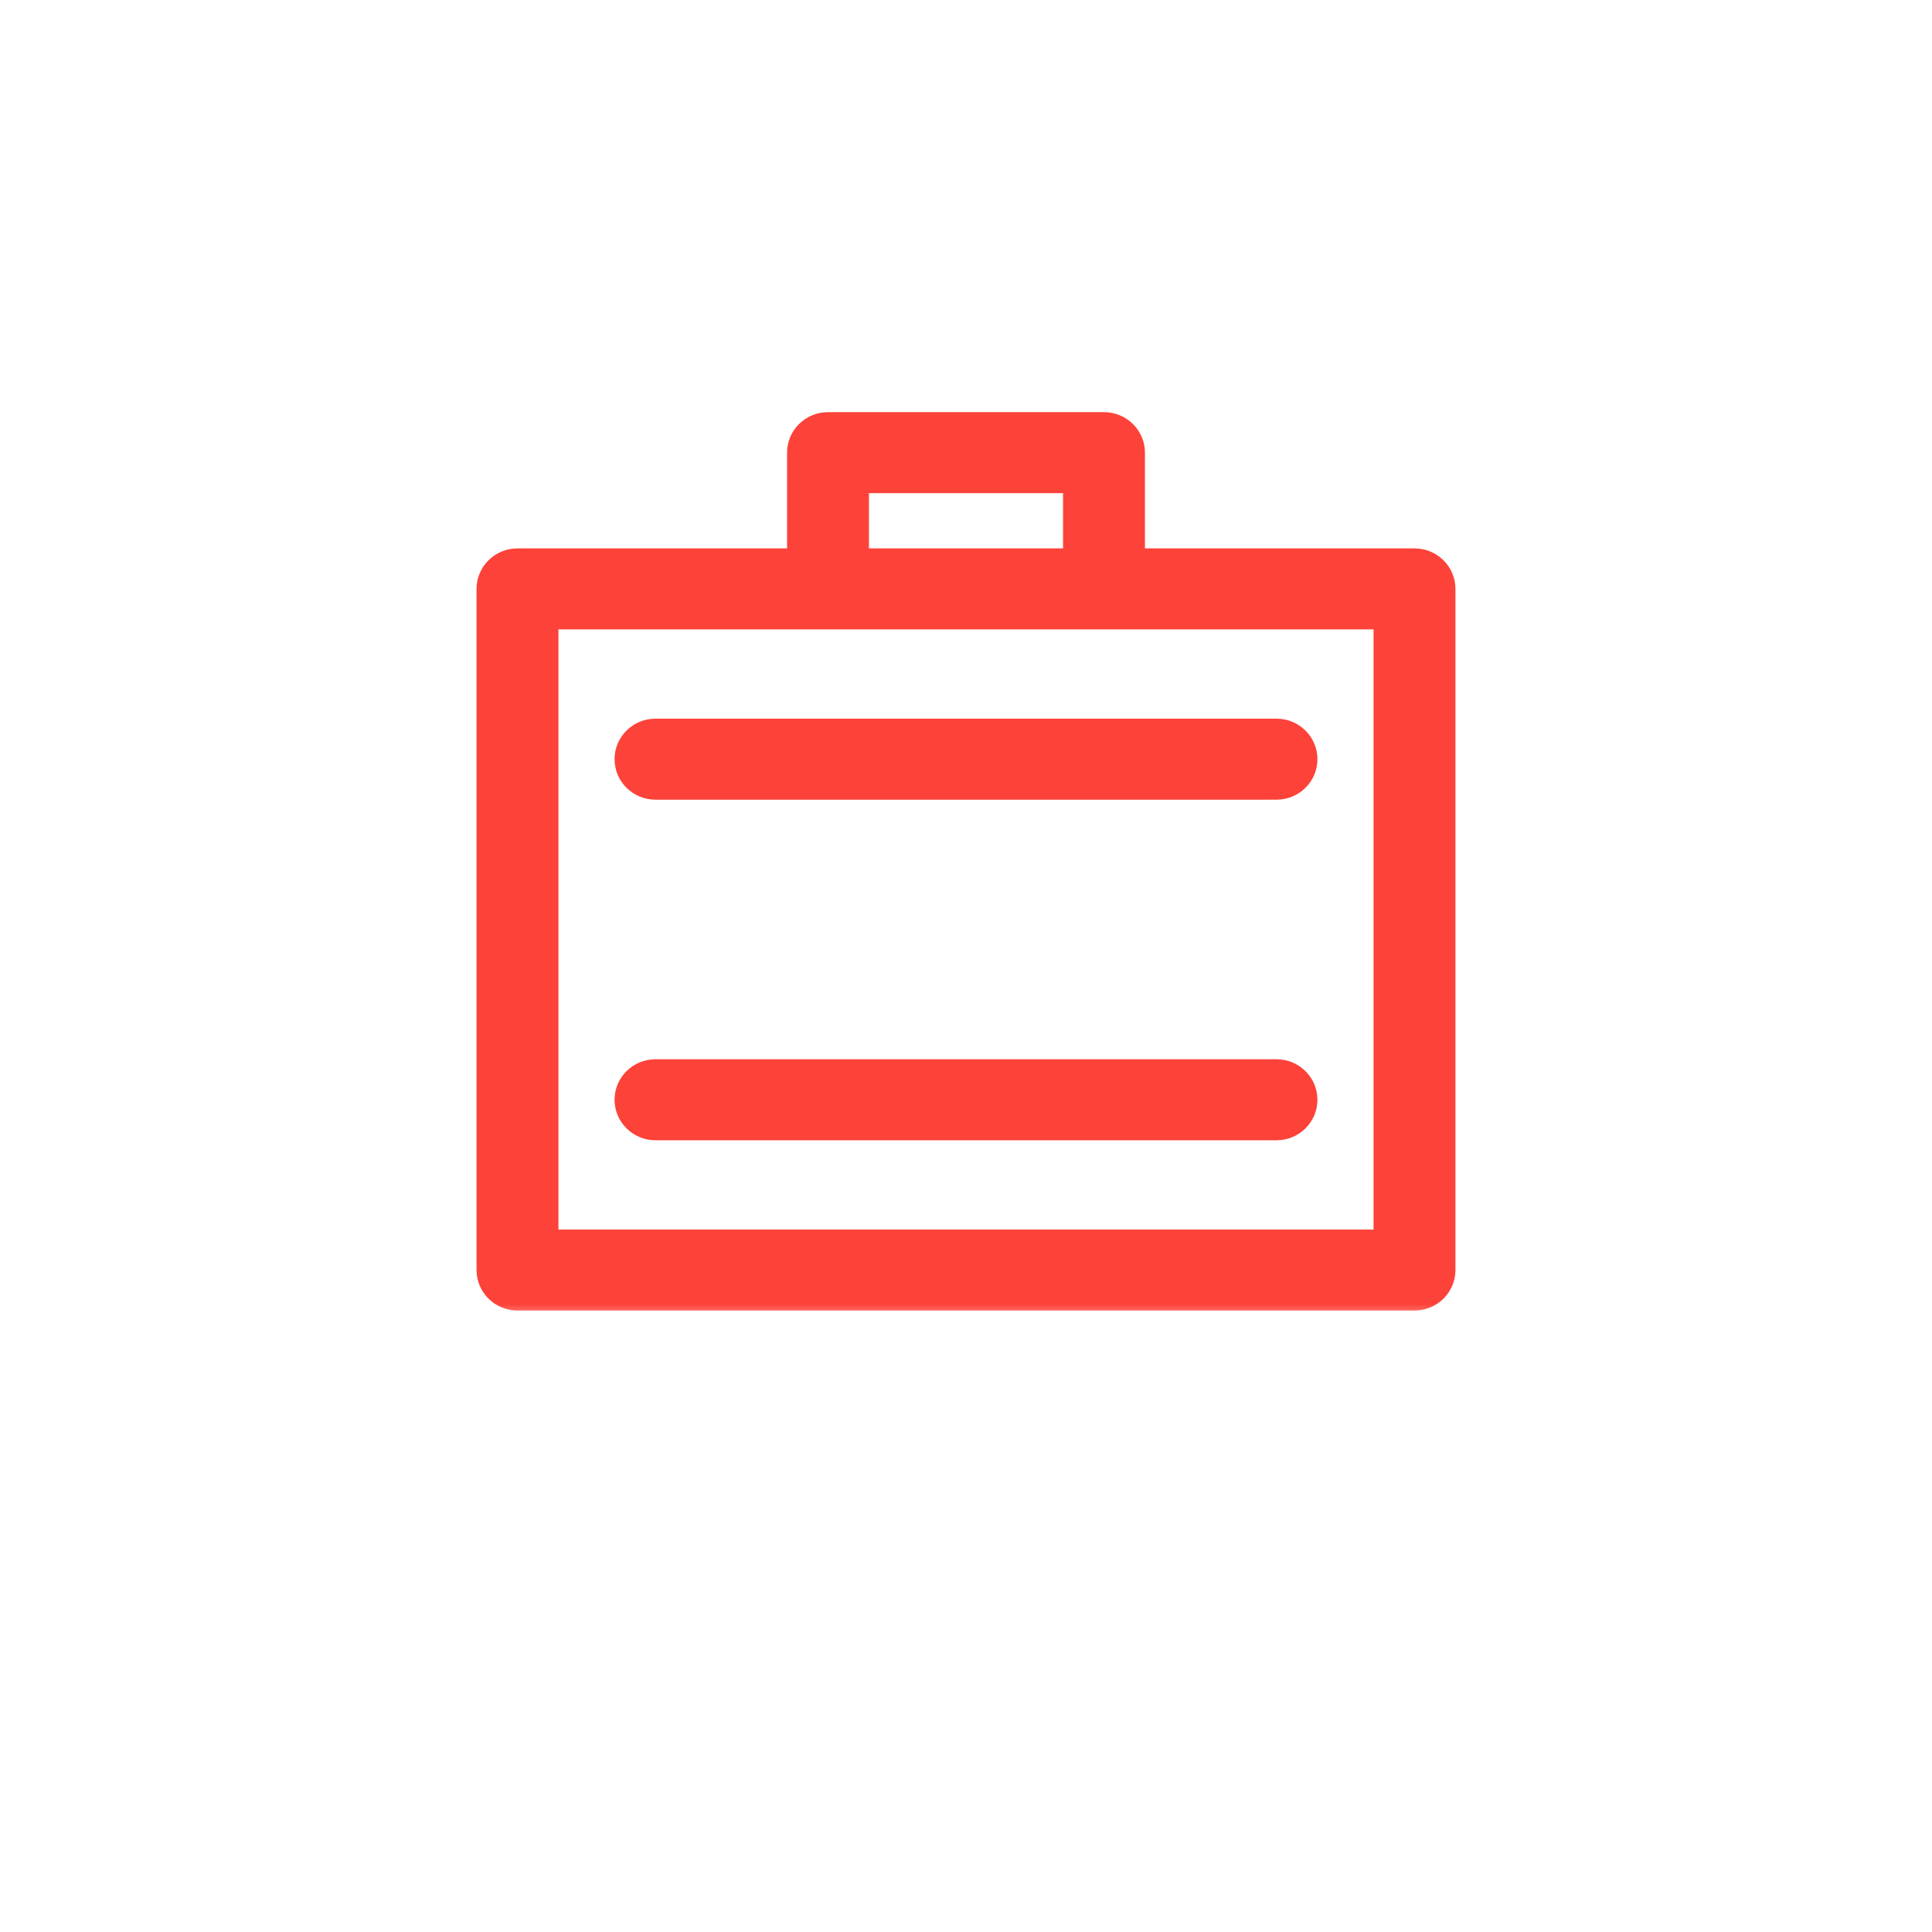
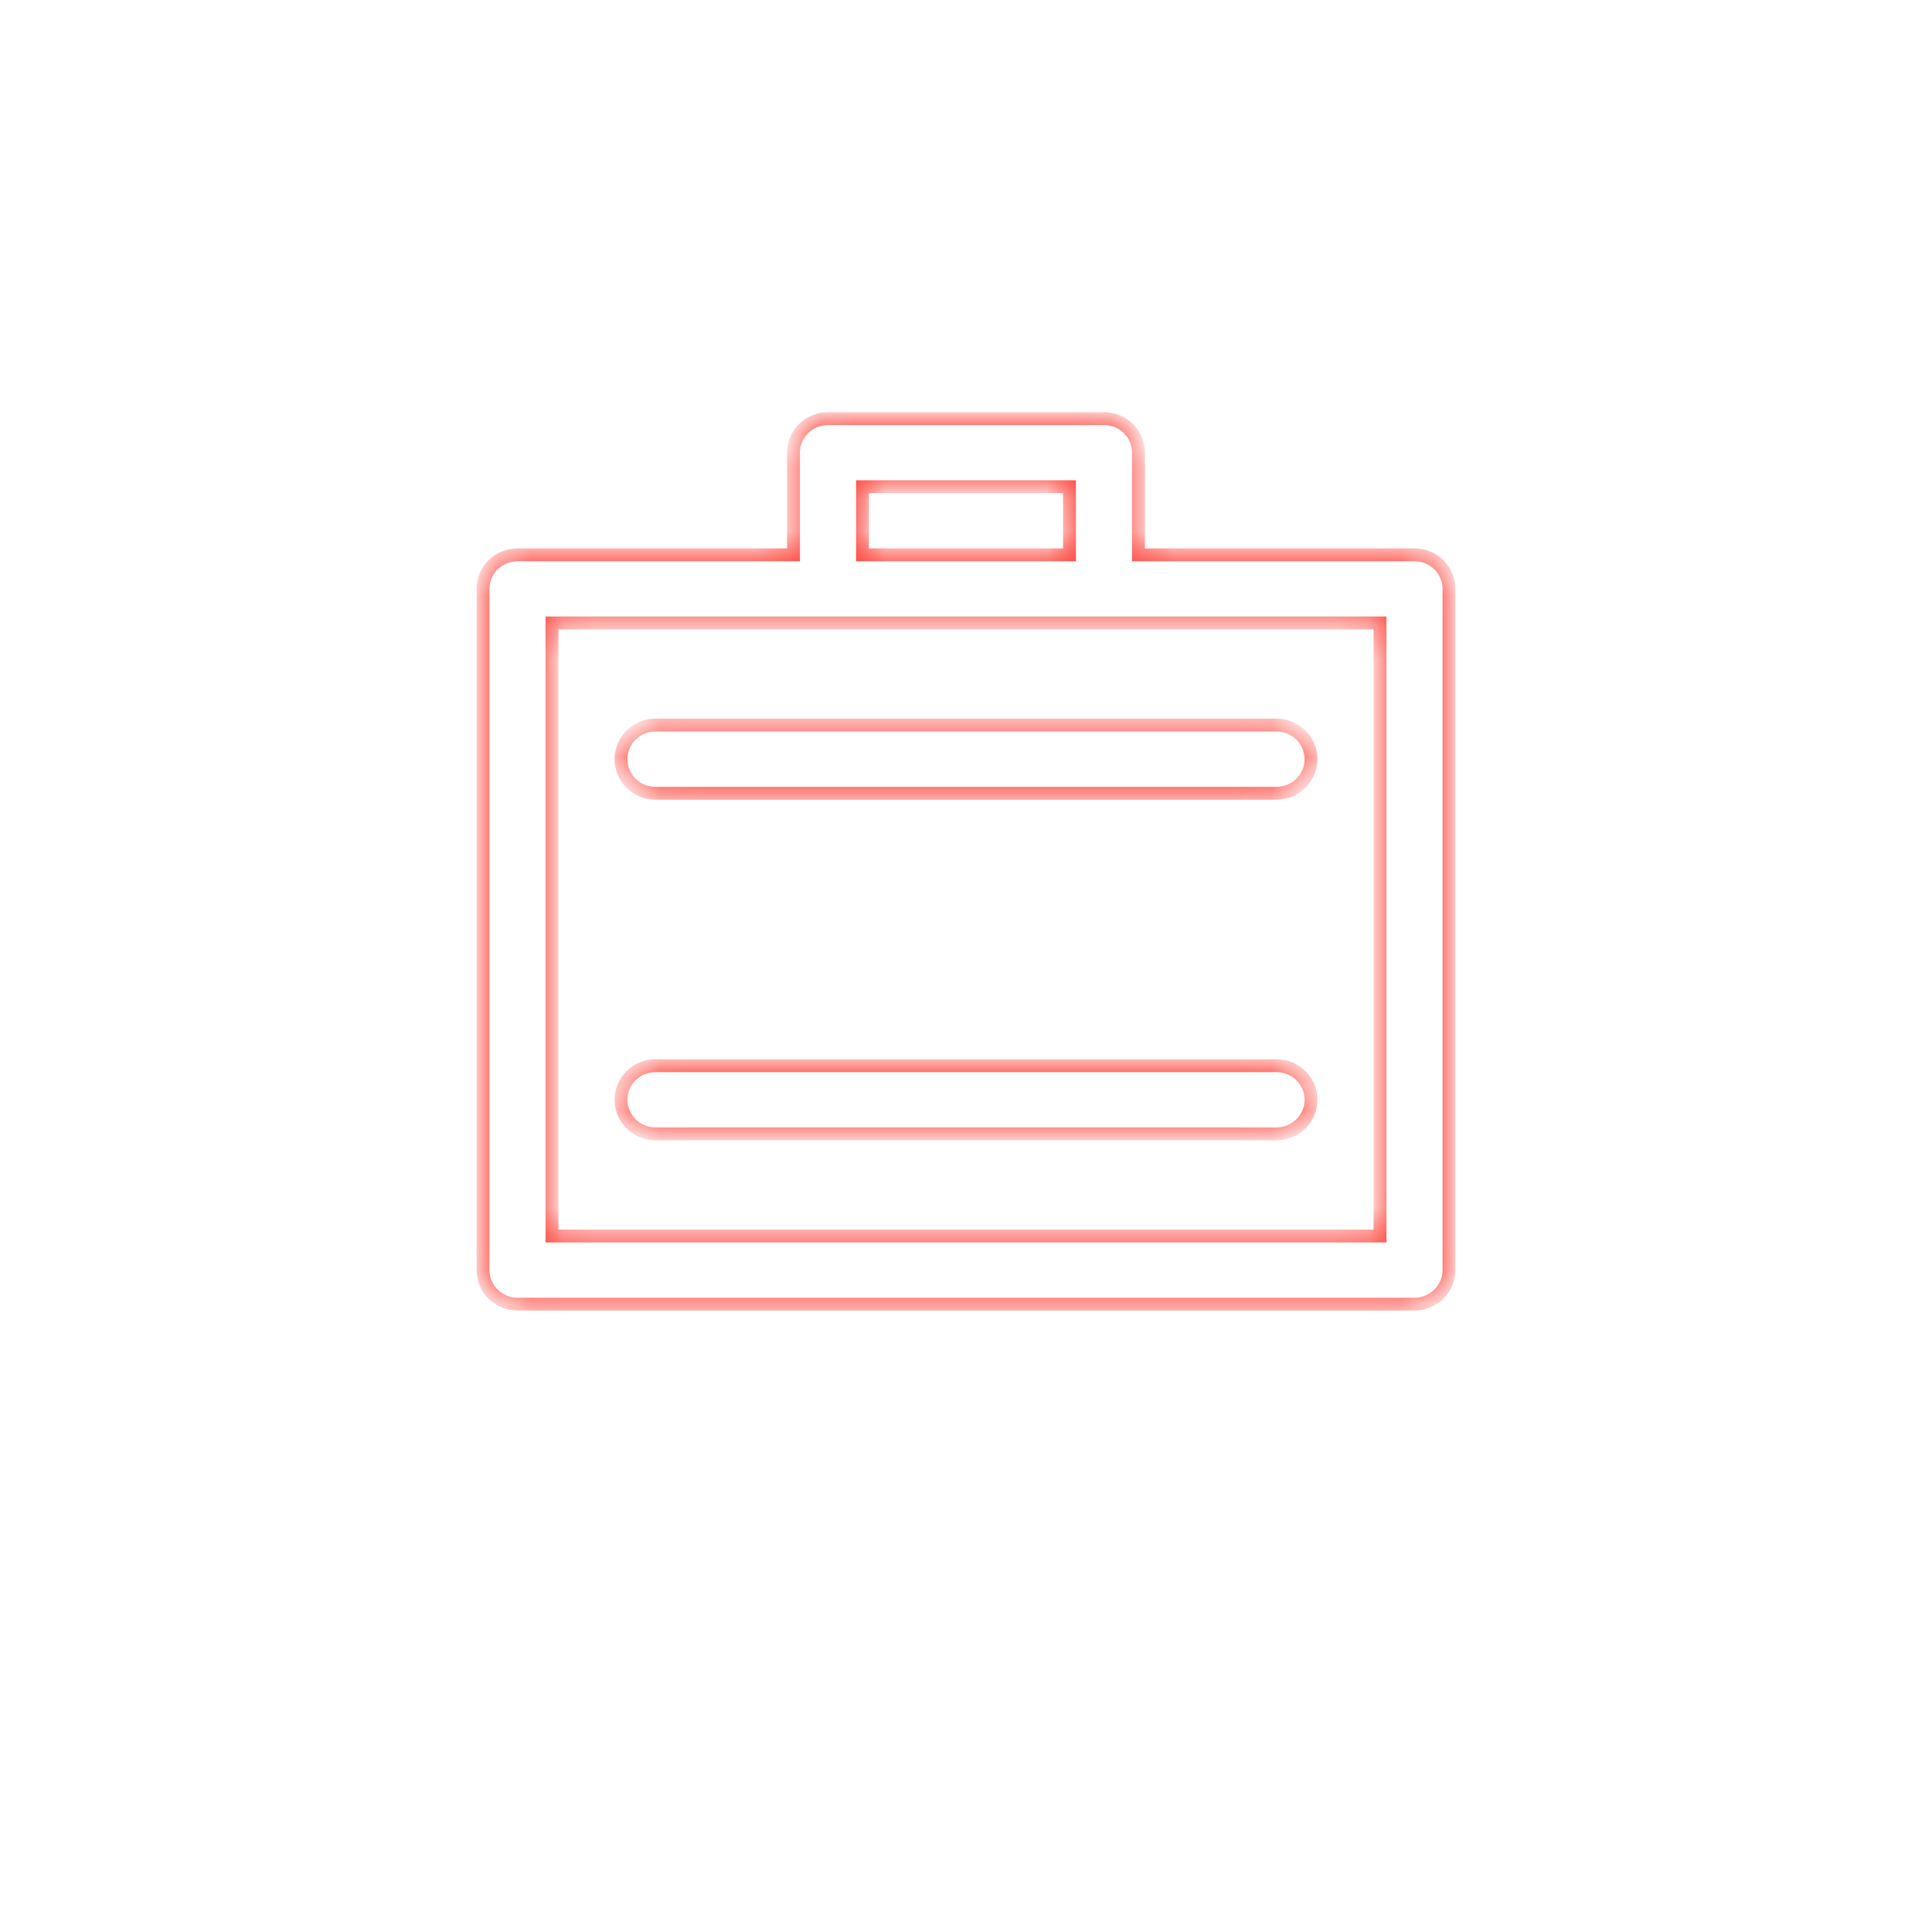
<svg xmlns="http://www.w3.org/2000/svg" width="60" height="60" viewBox="0 0 60 60" fill="none">
  <mask id="path-1-outside-1_2391_444" maskUnits="userSpaceOnUse" x="14" y="12" width="32" height="29" fill="black">
-     <rect fill="white" x="14" y="12" width="32" height="29" />
    <path d="M43.929 17.231H35.357V14.058C35.357 13.473 34.878 13 34.286 13H25.714C25.122 13 24.643 13.473 24.643 14.058V17.231H16.071C15.479 17.231 15 17.704 15 18.288V39.442C15 40.027 15.479 40.5 16.071 40.5H43.929C44.52 40.5 45 40.027 45 39.442V18.288C45 17.704 44.52 17.231 43.929 17.231ZM26.786 15.115H33.214V17.231H26.786V15.115ZM42.857 38.385H17.143V19.346H42.857V38.385ZM20.357 22.519H39.643C40.235 22.519 40.714 22.992 40.714 23.577C40.714 24.161 40.235 24.635 39.643 24.635H20.357C19.765 24.635 19.286 24.161 19.286 23.577C19.286 22.992 19.765 22.519 20.357 22.519ZM40.714 34.154C40.714 34.738 40.235 35.212 39.643 35.212H20.357C19.765 35.212 19.286 34.738 19.286 34.154C19.286 33.569 19.765 33.096 20.357 33.096H39.643C40.235 33.096 40.714 33.569 40.714 34.154Z" />
  </mask>
-   <path d="M43.929 17.231H35.357V14.058C35.357 13.473 34.878 13 34.286 13H25.714C25.122 13 24.643 13.473 24.643 14.058V17.231H16.071C15.479 17.231 15 17.704 15 18.288V39.442C15 40.027 15.479 40.5 16.071 40.5H43.929C44.52 40.5 45 40.027 45 39.442V18.288C45 17.704 44.52 17.231 43.929 17.231ZM26.786 15.115H33.214V17.231H26.786V15.115ZM42.857 38.385H17.143V19.346H42.857V38.385ZM20.357 22.519H39.643C40.235 22.519 40.714 22.992 40.714 23.577C40.714 24.161 40.235 24.635 39.643 24.635H20.357C19.765 24.635 19.286 24.161 19.286 23.577C19.286 22.992 19.765 22.519 20.357 22.519ZM40.714 34.154C40.714 34.738 40.235 35.212 39.643 35.212H20.357C19.765 35.212 19.286 34.738 19.286 34.154C19.286 33.569 19.765 33.096 20.357 33.096H39.643C40.235 33.096 40.714 33.569 40.714 34.154Z" fill="#FD4239" />
  <path d="M43.929 17.231H35.357V14.058C35.357 13.473 34.878 13 34.286 13H25.714C25.122 13 24.643 13.473 24.643 14.058V17.231H16.071C15.479 17.231 15 17.704 15 18.288V39.442C15 40.027 15.479 40.5 16.071 40.5H43.929C44.52 40.5 45 40.027 45 39.442V18.288C45 17.704 44.52 17.231 43.929 17.231ZM26.786 15.115H33.214V17.231H26.786V15.115ZM42.857 38.385H17.143V19.346H42.857V38.385ZM20.357 22.519H39.643C40.235 22.519 40.714 22.992 40.714 23.577C40.714 24.161 40.235 24.635 39.643 24.635H20.357C19.765 24.635 19.286 24.161 19.286 23.577C19.286 22.992 19.765 22.519 20.357 22.519ZM40.714 34.154C40.714 34.738 40.235 35.212 39.643 35.212H20.357C19.765 35.212 19.286 34.738 19.286 34.154C19.286 33.569 19.765 33.096 20.357 33.096H39.643C40.235 33.096 40.714 33.569 40.714 34.154Z" stroke="#FD4239" stroke-width="0.4" mask="url(#path-1-outside-1_2391_444)" />
</svg>